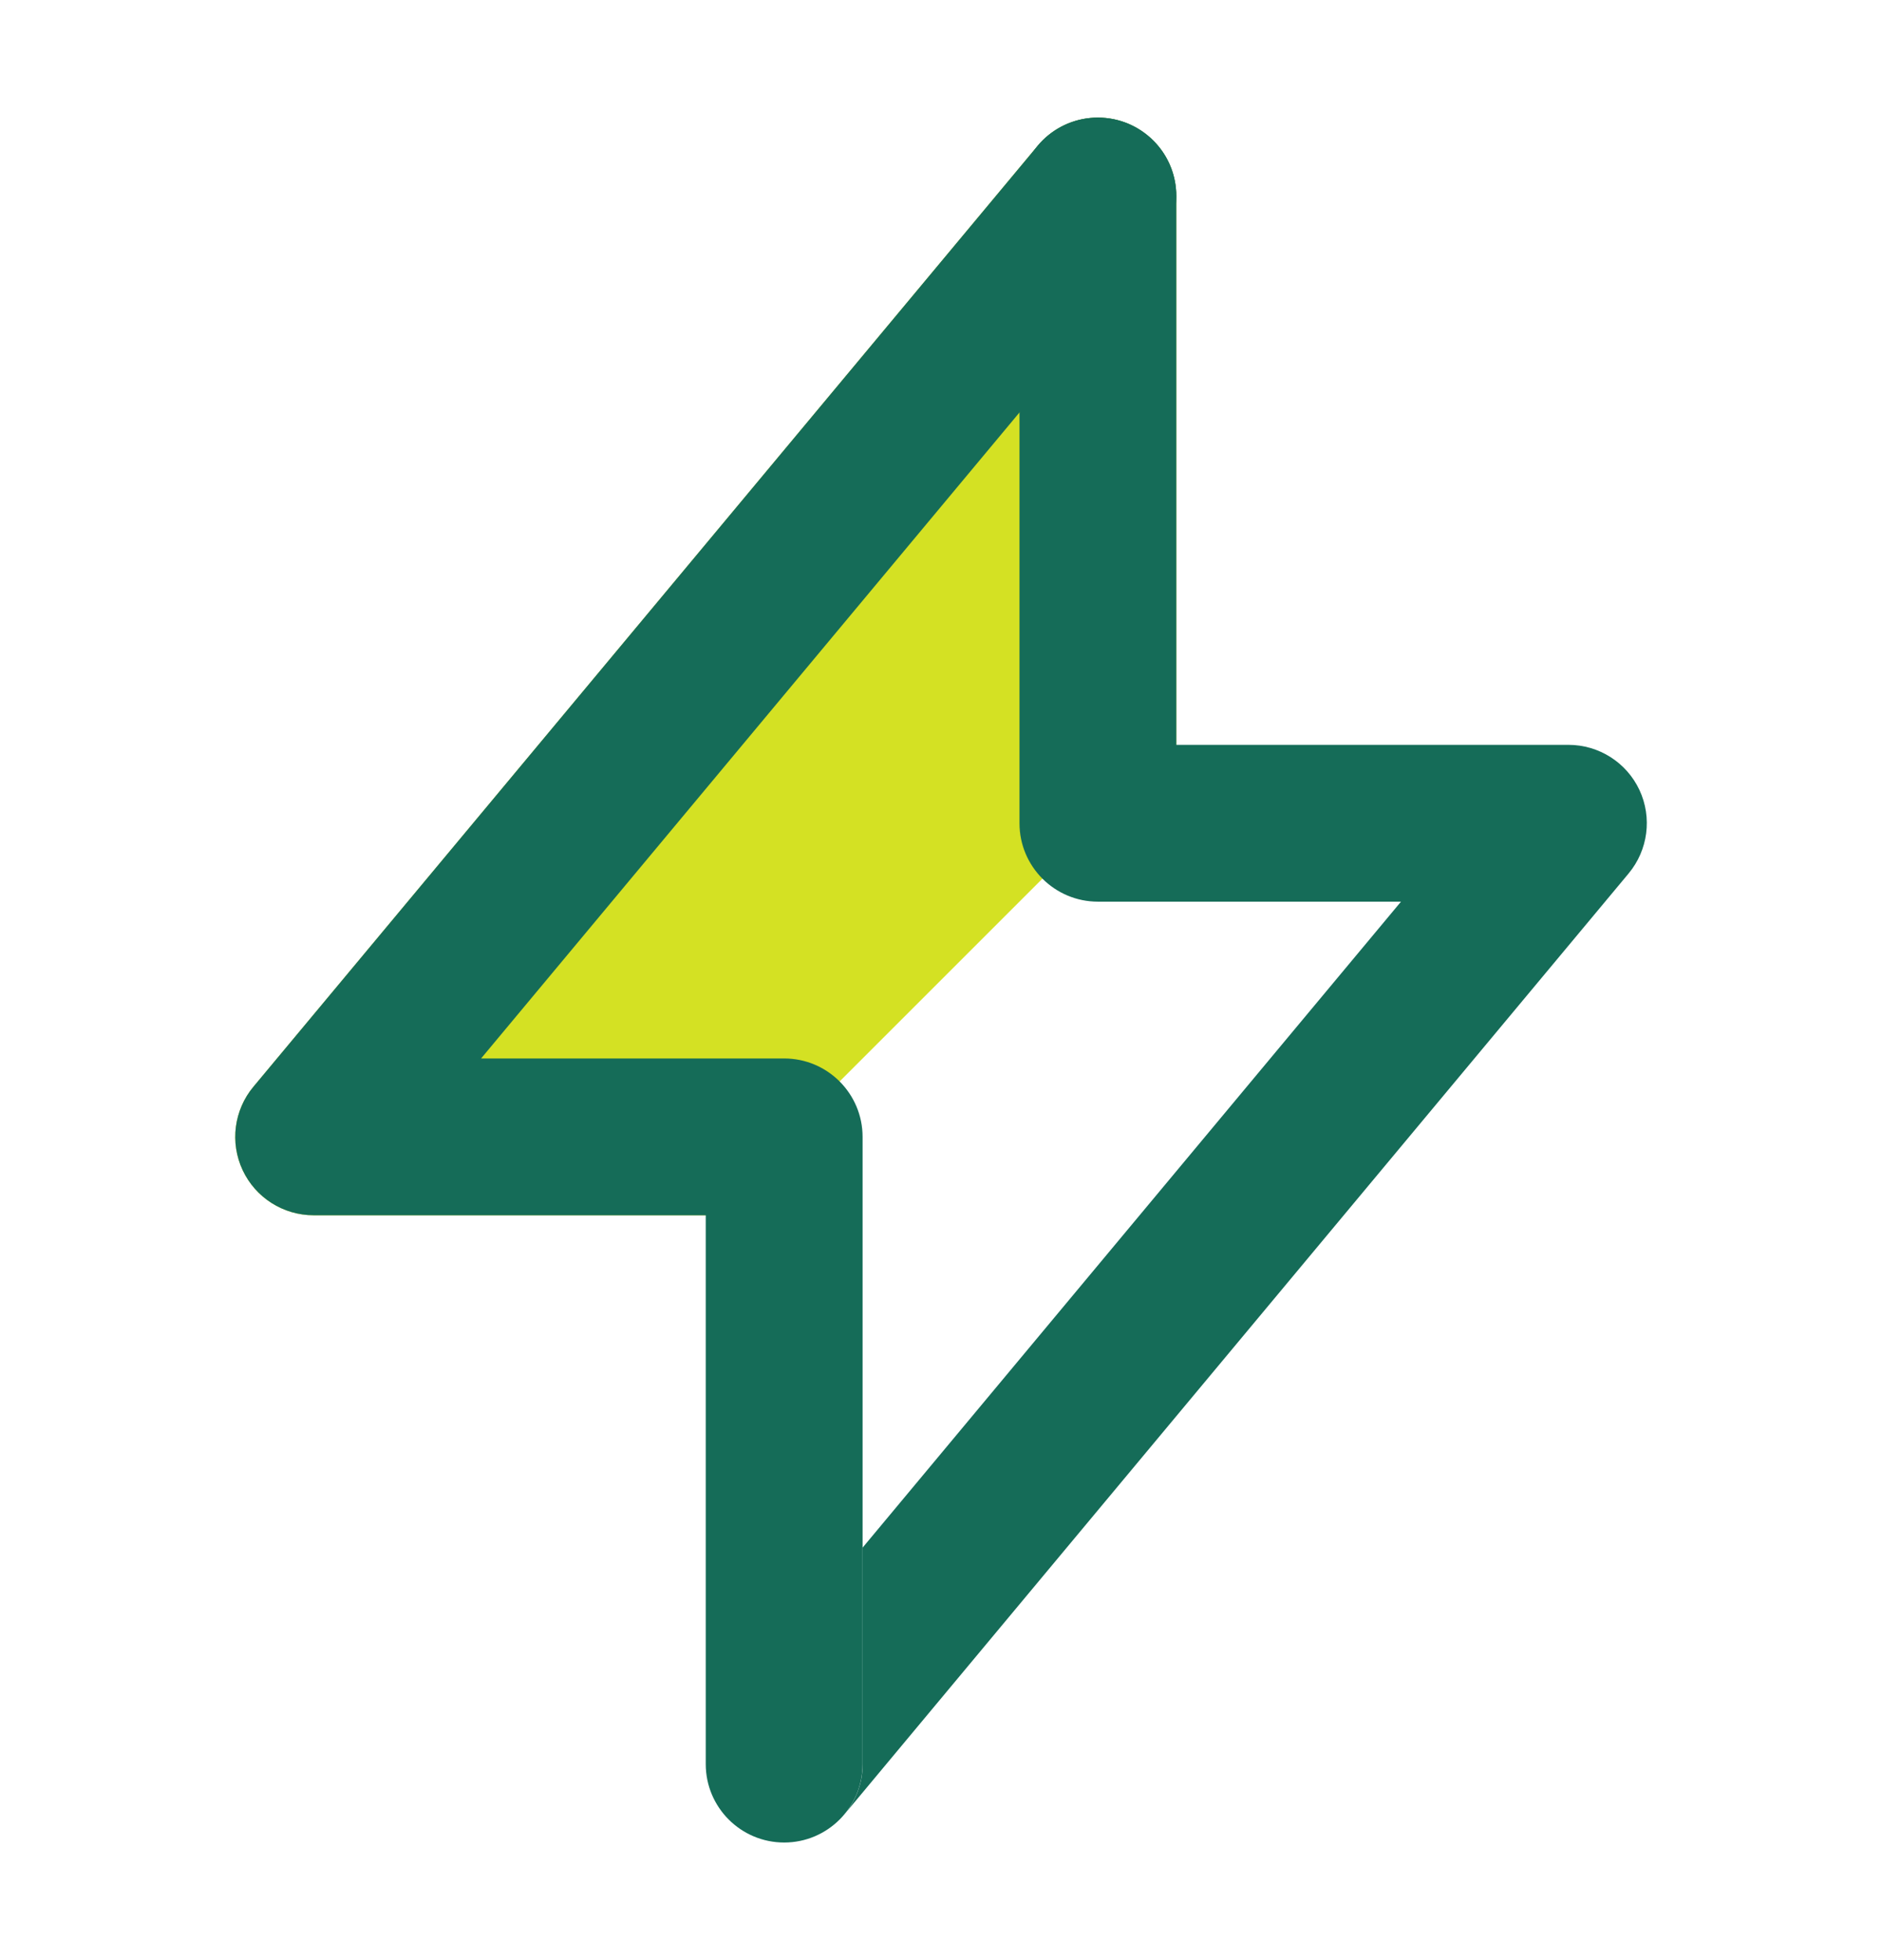
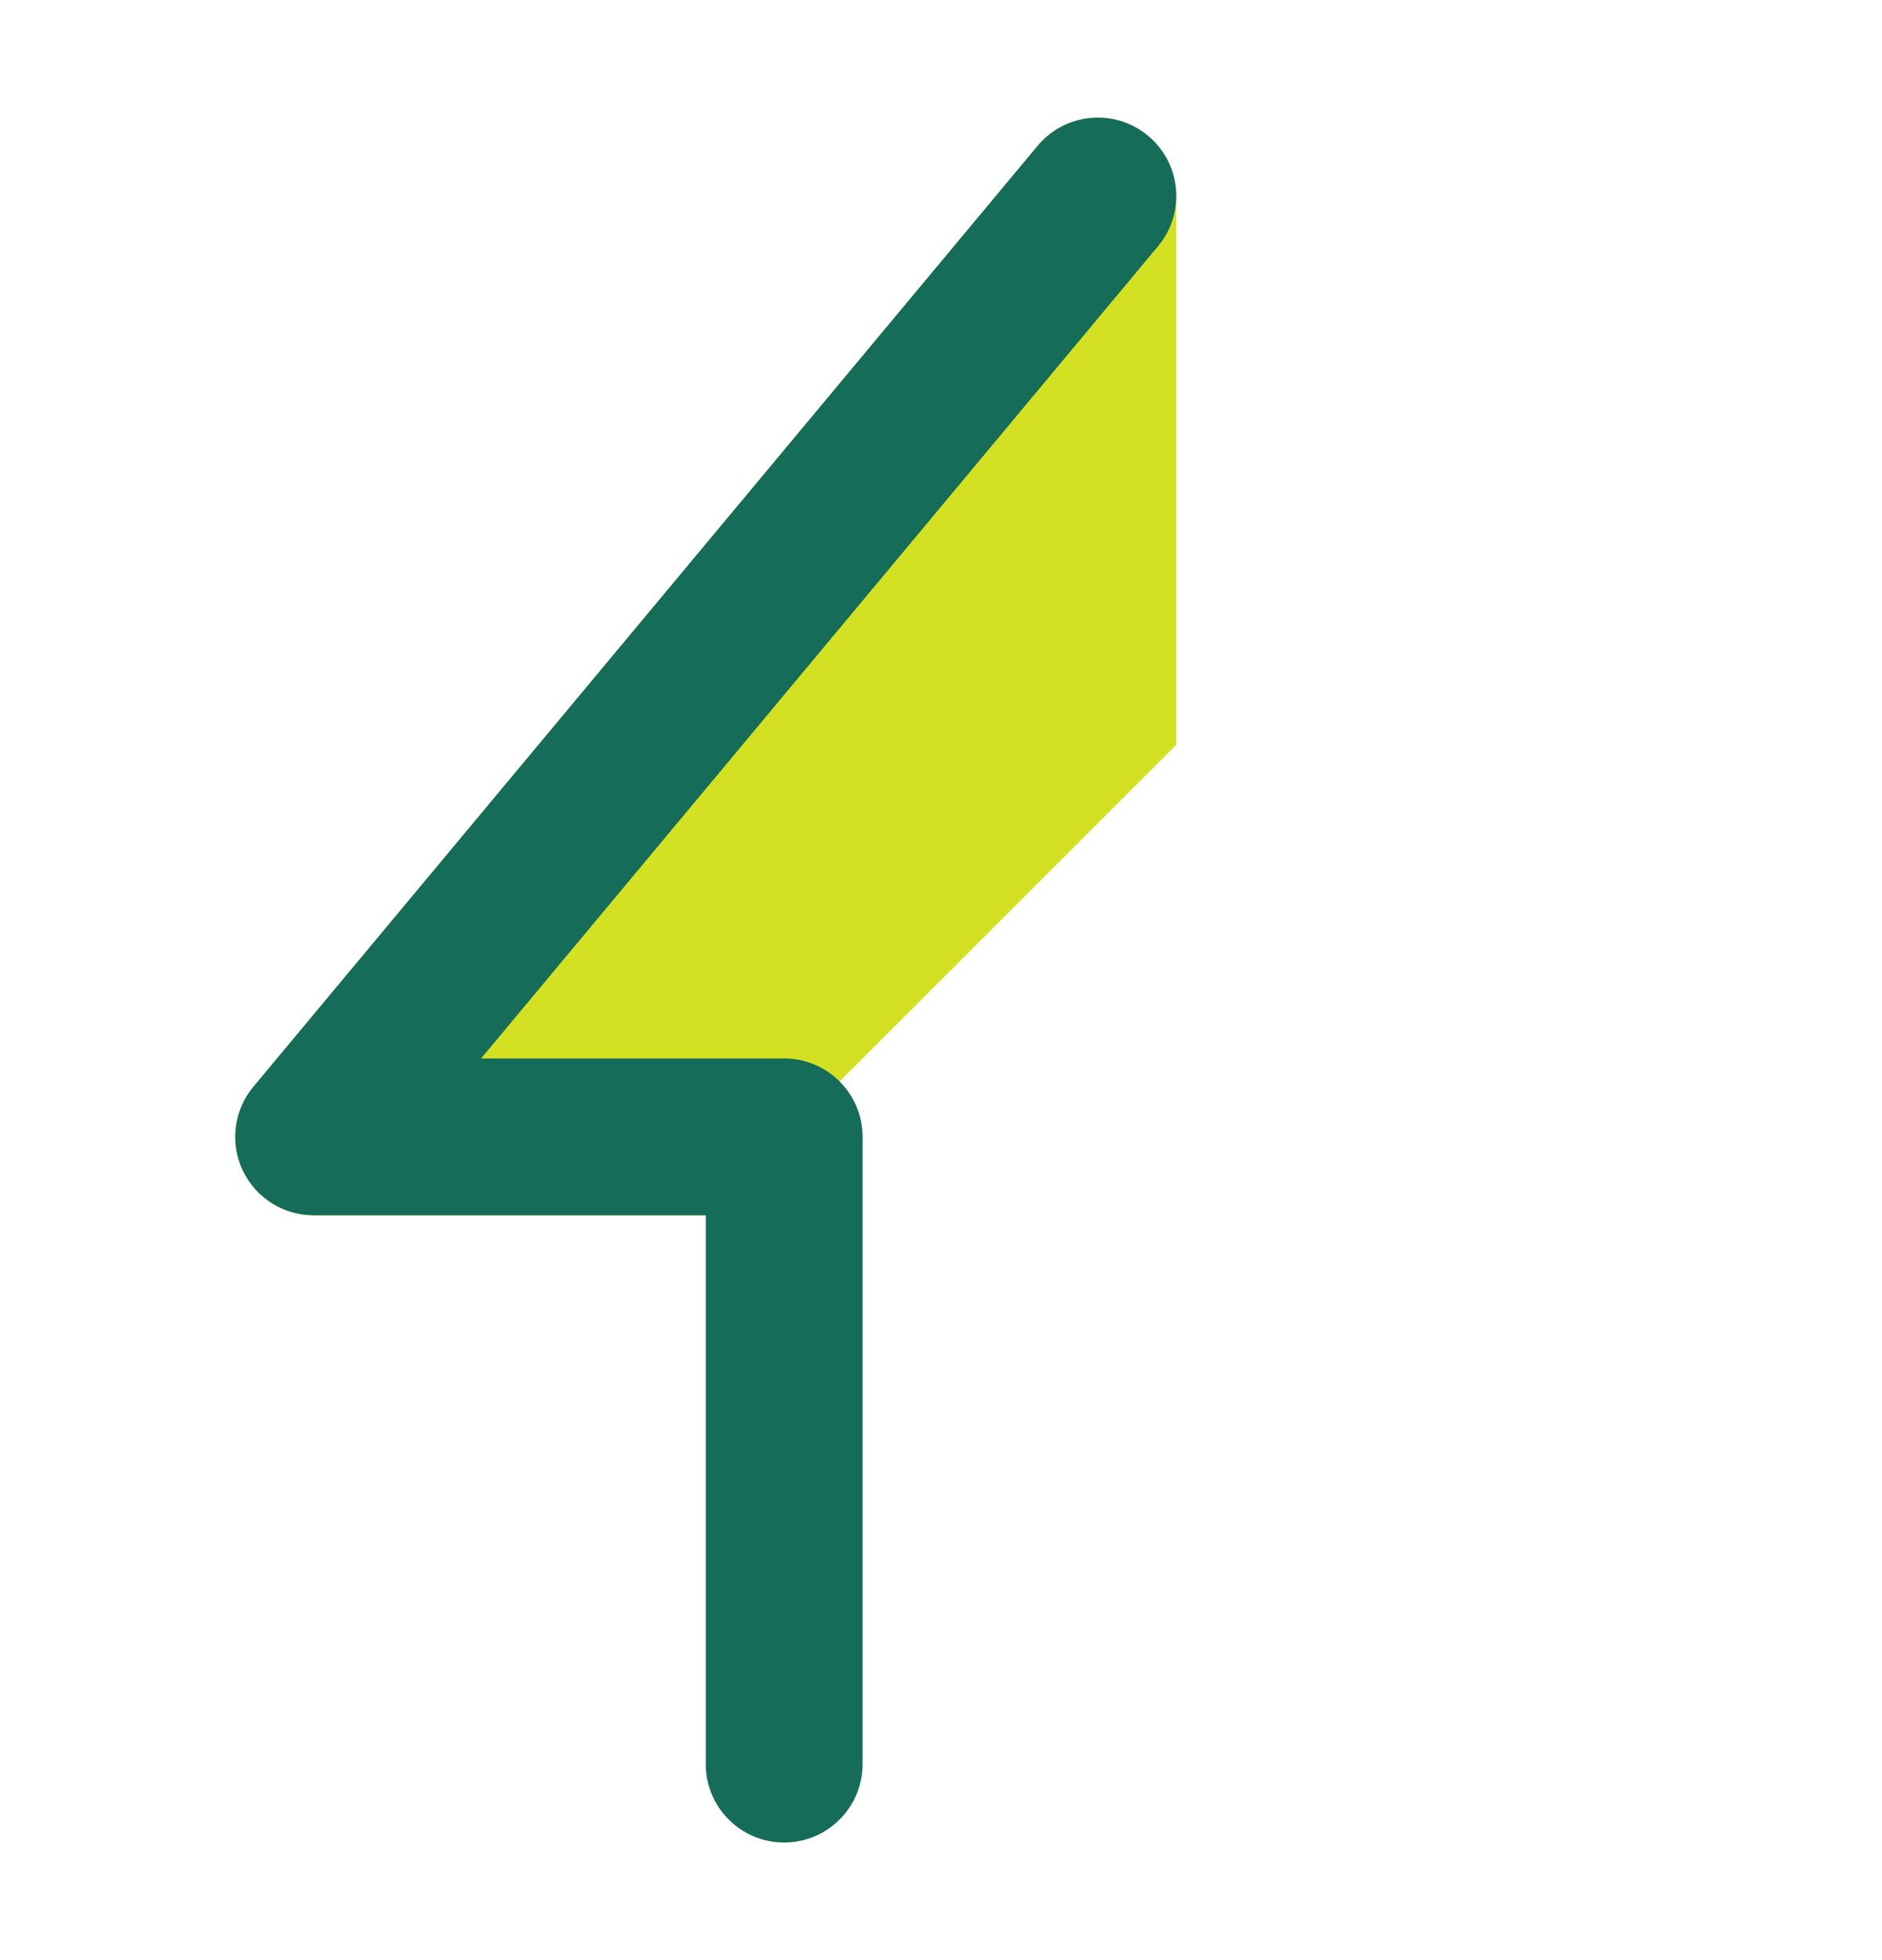
<svg xmlns="http://www.w3.org/2000/svg" width="24" height="25" viewBox="0 0 24 25" fill="none">
  <path fill-rule="evenodd" clip-rule="evenodd" d="M14.64 1.732C14.877 1.929 15 2.214 15 2.5V9.5L9 15.5H4C3.612 15.5 3.259 15.276 3.094 14.924C2.93 14.573 2.983 14.158 3.232 13.86L13.232 1.86C13.585 1.436 14.216 1.378 14.64 1.732Z" fill="#D4E123" />
  <path fill-rule="evenodd" clip-rule="evenodd" d="M14.64 1.732C15.065 2.085 15.122 2.716 14.768 3.14L6.135 13.5H10C10.552 13.5 11 13.948 11 14.5V22.5C11 23.052 10.552 23.5 10 23.5C9.448 23.5 9 23.052 9 22.5V15.5H4C3.612 15.5 3.259 15.276 3.094 14.924C2.93 14.573 2.983 14.158 3.232 13.86L13.232 1.86C13.585 1.436 14.216 1.378 14.64 1.732Z" fill="#156C58" />
-   <path d="M15.001 2.5C15.001 1.948 14.553 1.5 14.001 1.5C13.449 1.5 13.001 1.948 13.001 2.5V10.5C13.001 11.052 13.449 11.5 14.001 11.5H17.866L11.001 19.738V22.5C11.001 22.74 10.916 22.96 10.775 23.133L20.769 11.14C21.017 10.842 21.071 10.427 20.907 10.076C20.742 9.724 20.389 9.5 20.001 9.5H15.001V2.5Z" fill="#156C58" />
</svg>